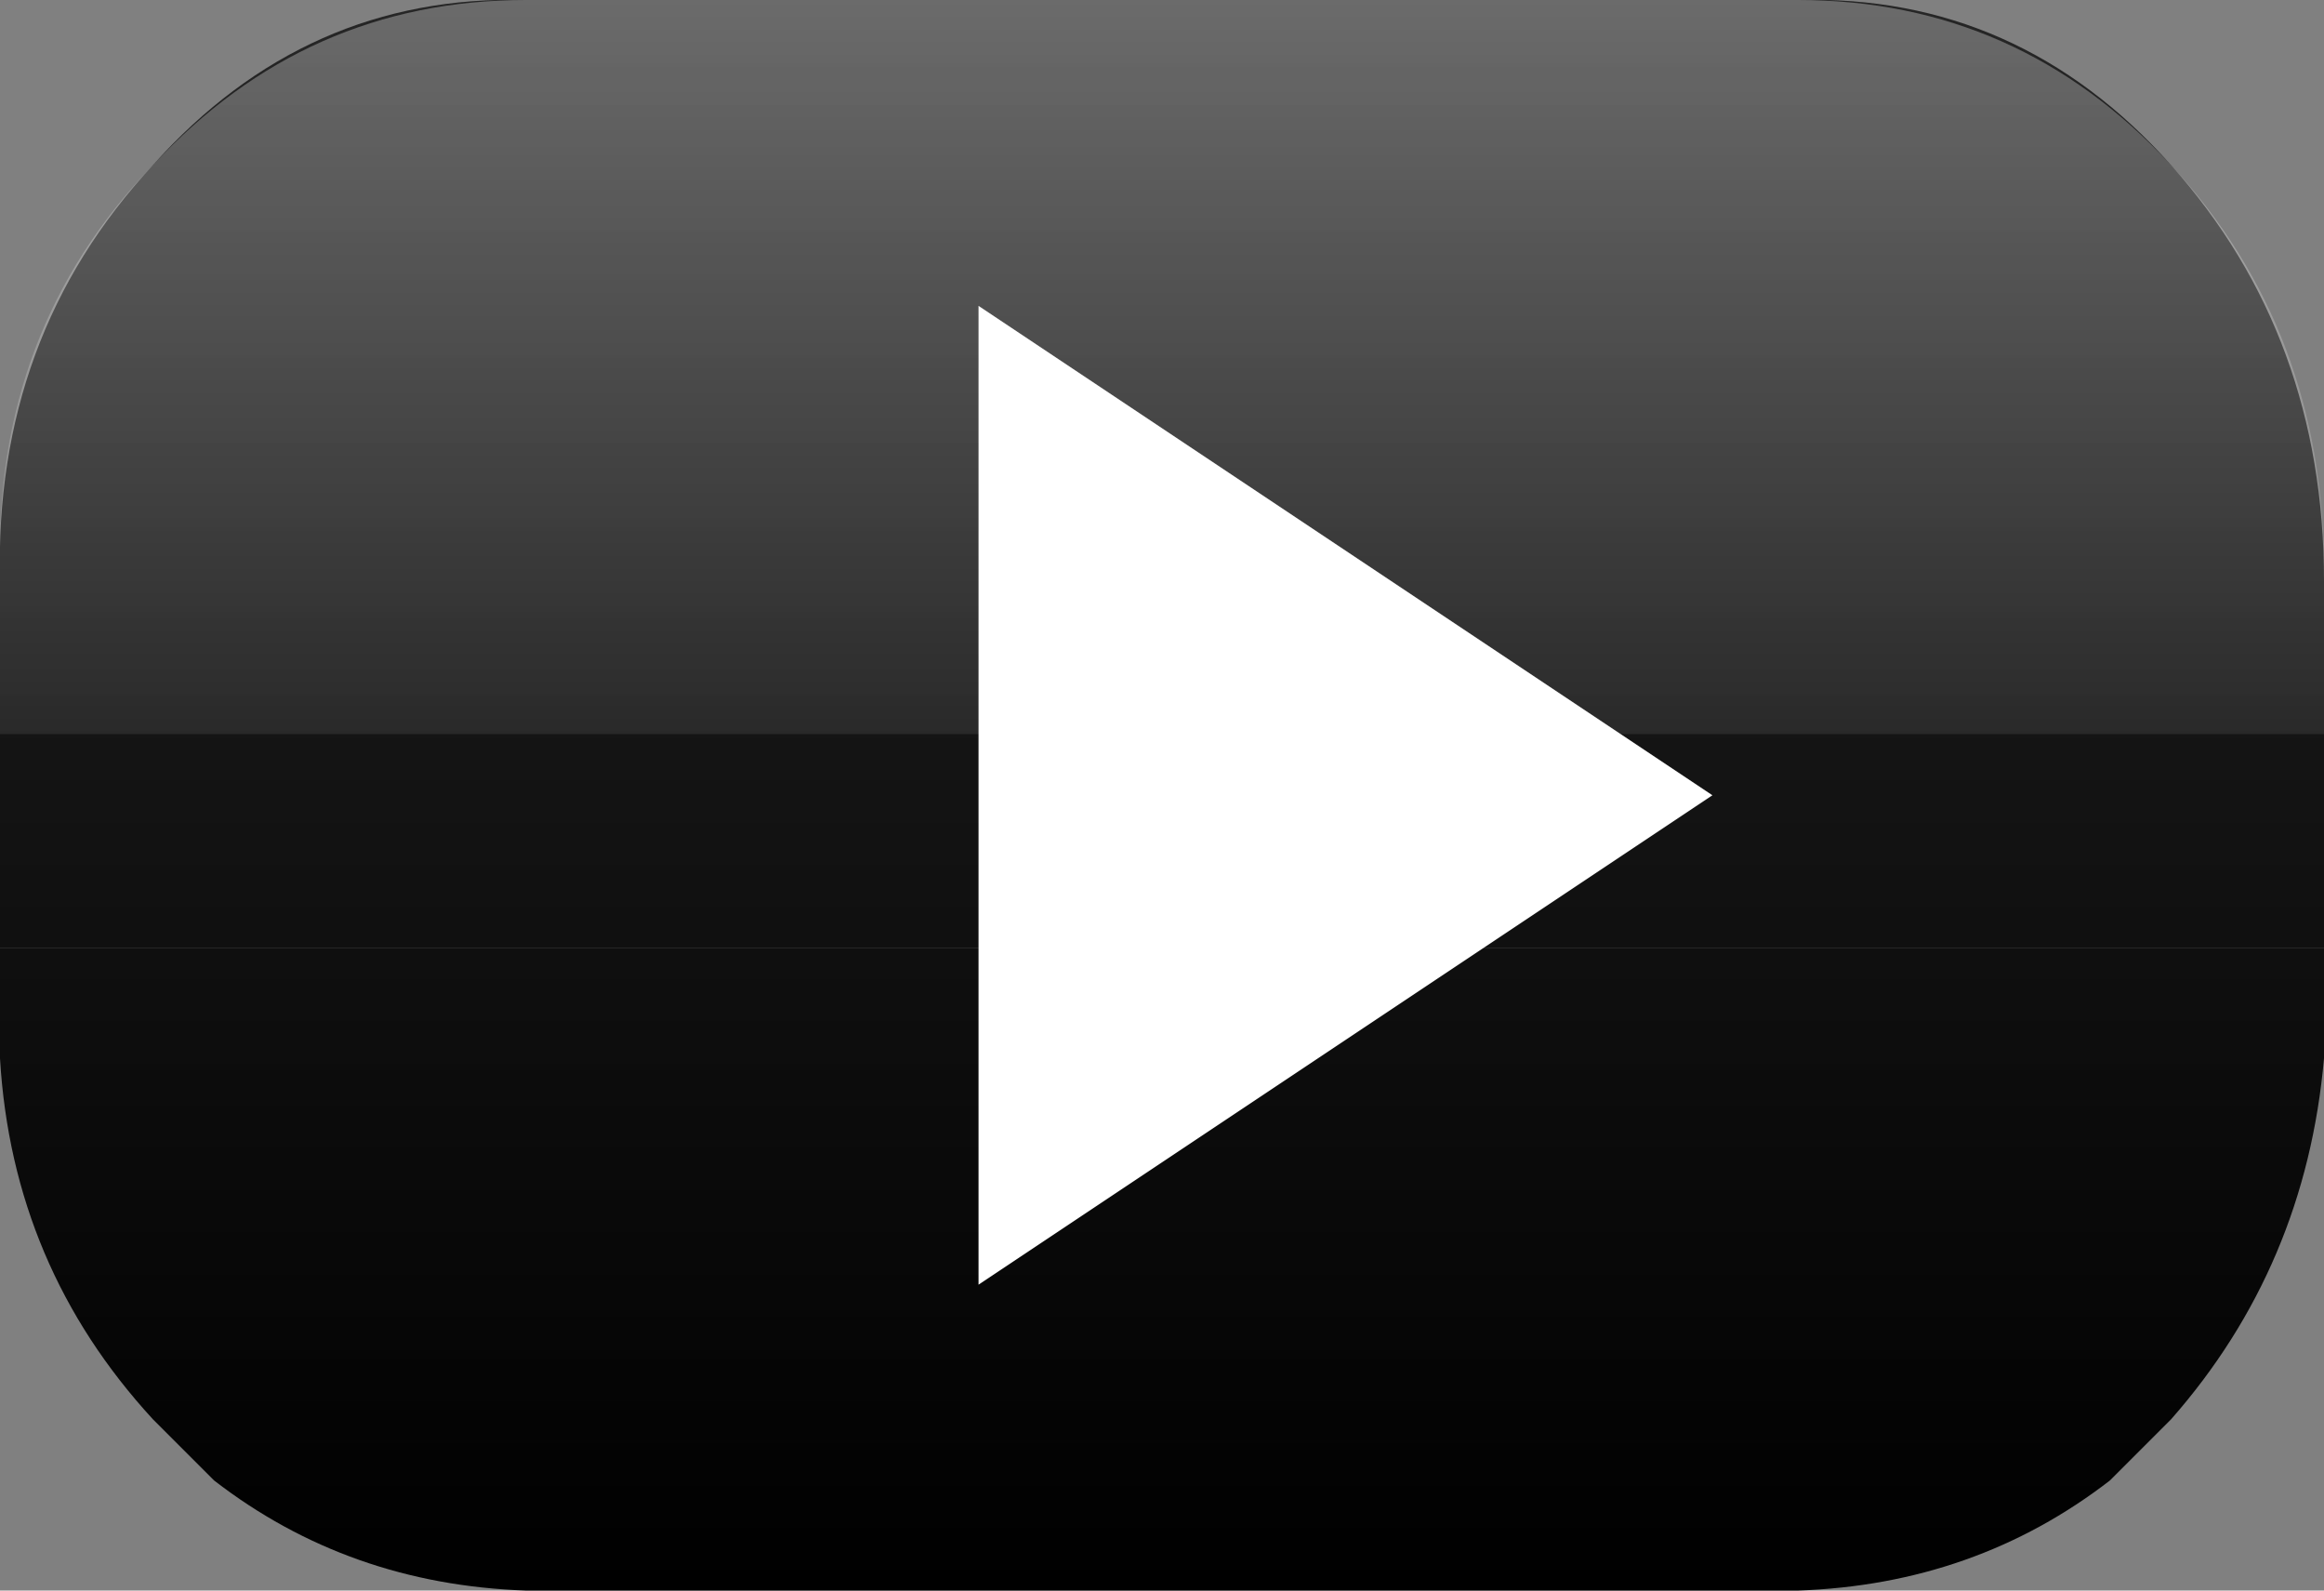
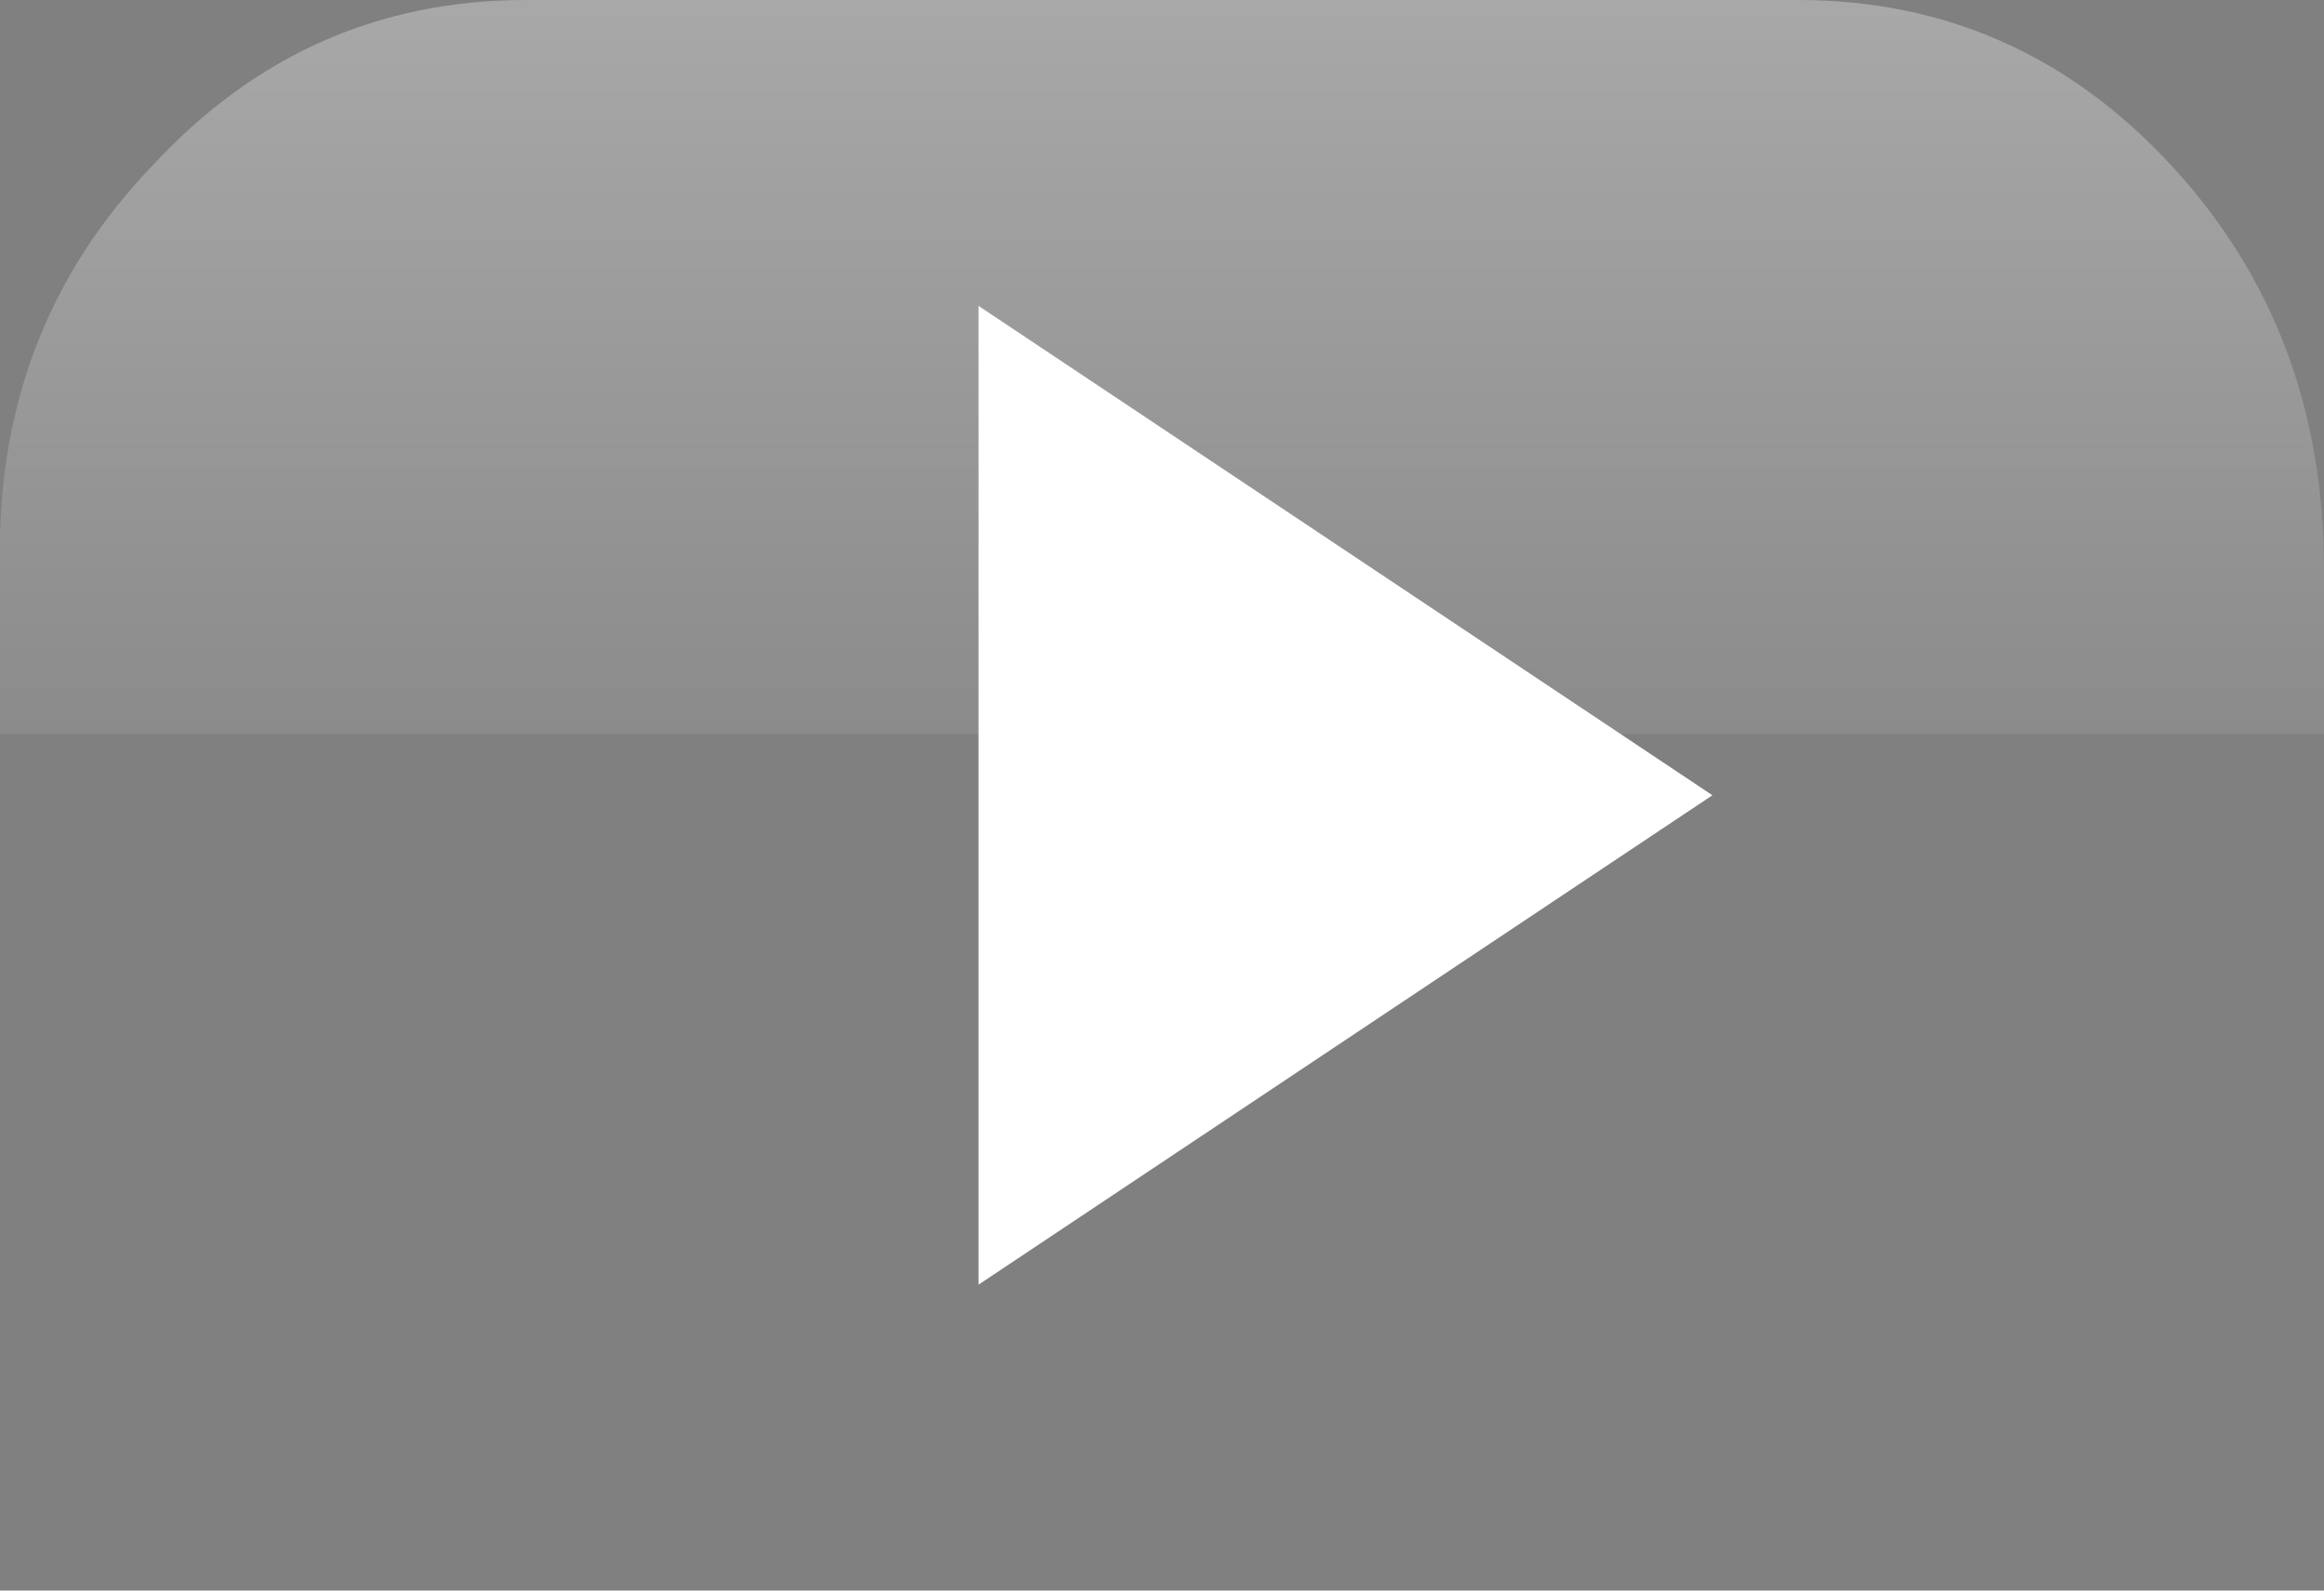
<svg xmlns="http://www.w3.org/2000/svg" height="13.0px" width="19.0px">
  <rect width="100%" height="100%" fill="#808080" stroke="none" />
  <g transform="matrix(1.0, 0.0, 0.0, 1.0, 0.0, 0.0)">
-     <path d="M0.0 7.75 L0.0 4.75 Q-0.05 2.75 1.25 1.35 2.5 -0.05 4.3 0.0 L14.7 0.0 Q16.5 -0.05 17.75 1.35 19.0 2.75 19.0 4.75 L19.0 7.75 0.0 7.75" fill="url(#gradient0)" fill-rule="evenodd" stroke="none" />
-     <path d="M0.0 7.75 L19.0 7.75 19.0 8.25 19.0 8.65 Q18.85 10.35 17.75 11.6 L17.25 12.1 Q16.15 12.95 14.7 13.0 L4.3 13.0 Q2.85 12.95 1.75 12.1 L1.25 11.6 Q0.1 10.35 0.0 8.65 L0.0 8.25 0.0 7.75" fill="url(#gradient1)" fill-rule="evenodd" stroke="none" />
    <path d="M8.0 10.5 L8.0 2.5 14.0 6.5 8.0 10.5" fill="#ffffff" fill-rule="evenodd" stroke="none" />
    <path d="M4.3 0.0 L14.7 0.0 Q16.5 0.0 17.75 1.35 19.0 2.7 19.0 4.65 L19.0 6.0 0.0 6.0 0.0 4.65 Q-0.05 2.7 1.25 1.35 2.5 0.0 4.3 0.0" fill="url(#gradient2)" fill-rule="evenodd" stroke="none" />
  </g>
  <defs>
    <linearGradient gradientTransform="matrix(0.0, 0.008, -0.007, 0.0, 9.5, 6.55)" gradientUnits="userSpaceOnUse" id="gradient0" spreadMethod="pad" x1="-819.2" x2="819.2">
      <stop offset="0.0" stop-color="#262626" />
      <stop offset="1.0" stop-color="#000000" />
    </linearGradient>
    <linearGradient gradientTransform="matrix(0.0, 0.008, -0.007, 0.0, 9.5, 6.45)" gradientUnits="userSpaceOnUse" id="gradient1" spreadMethod="pad" x1="-819.2" x2="819.2">
      <stop offset="0.0" stop-color="#262626" />
      <stop offset="1.0" stop-color="#000000" />
    </linearGradient>
    <linearGradient gradientTransform="matrix(0.0, -0.004, 0.004, 0.0, 9.5, 3.15)" gradientUnits="userSpaceOnUse" id="gradient2" spreadMethod="pad" x1="-819.2" x2="819.2">
      <stop offset="0.0" stop-color="#ffffff" stop-opacity="0.071" />
      <stop offset="1.0" stop-color="#ffffff" stop-opacity="0.322" />
    </linearGradient>
  </defs>
</svg>